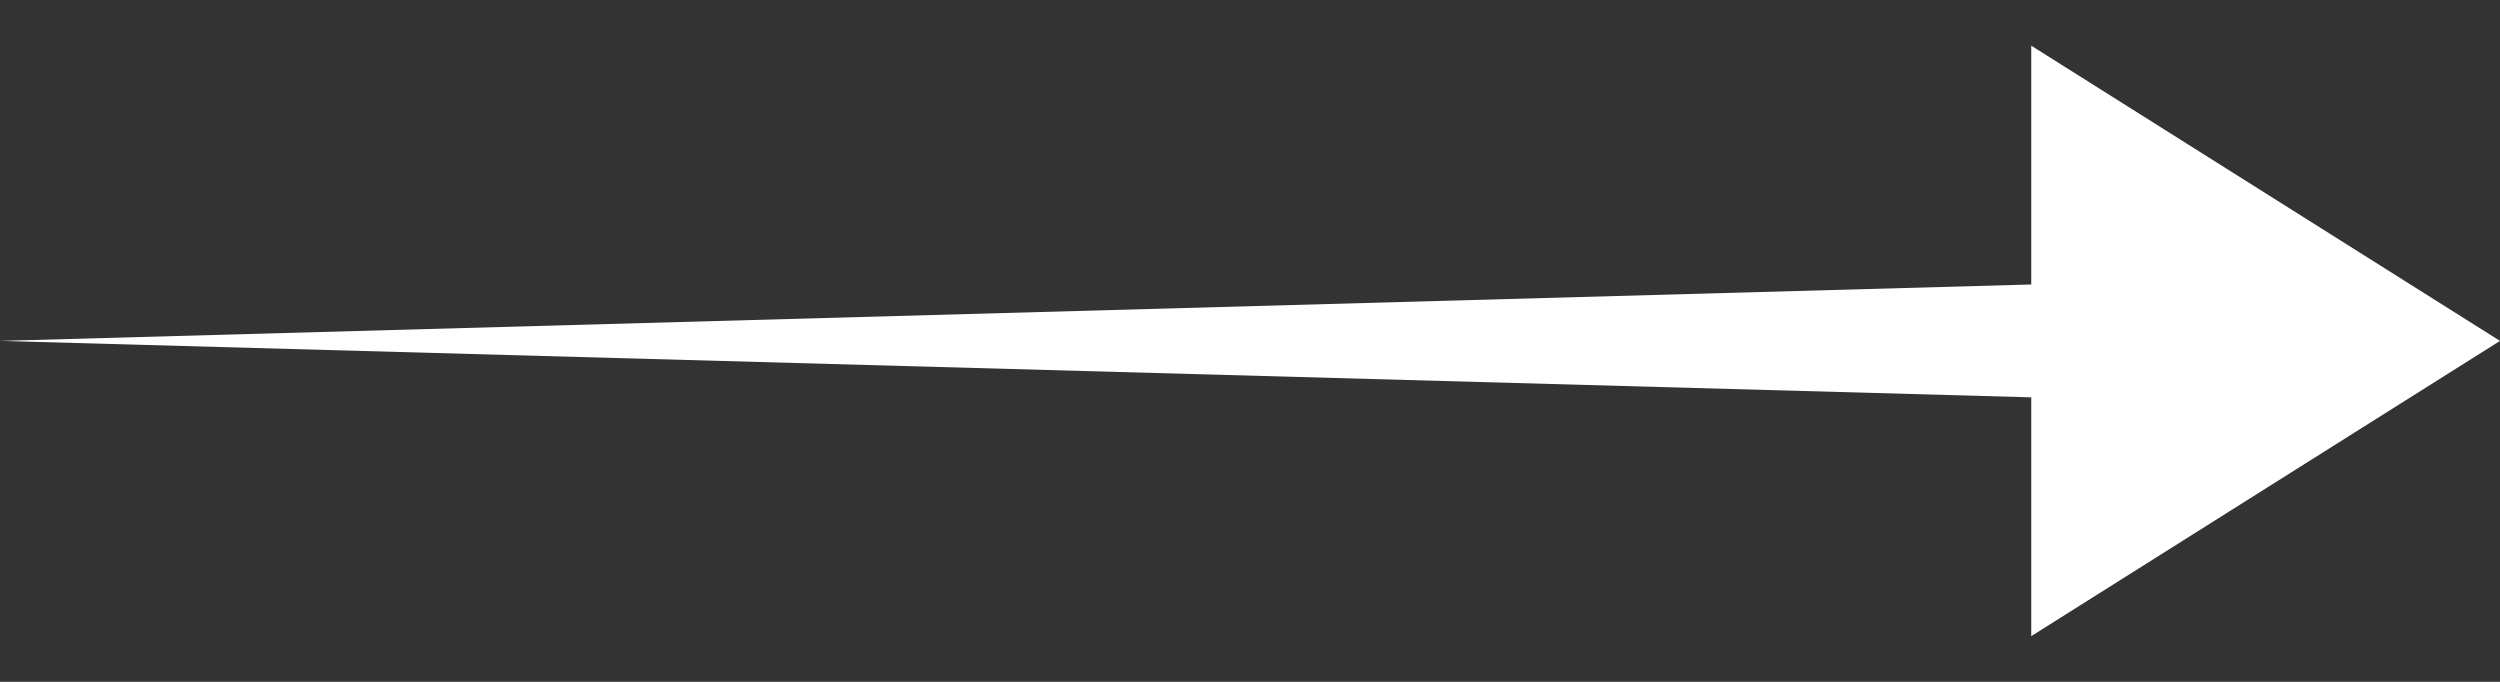
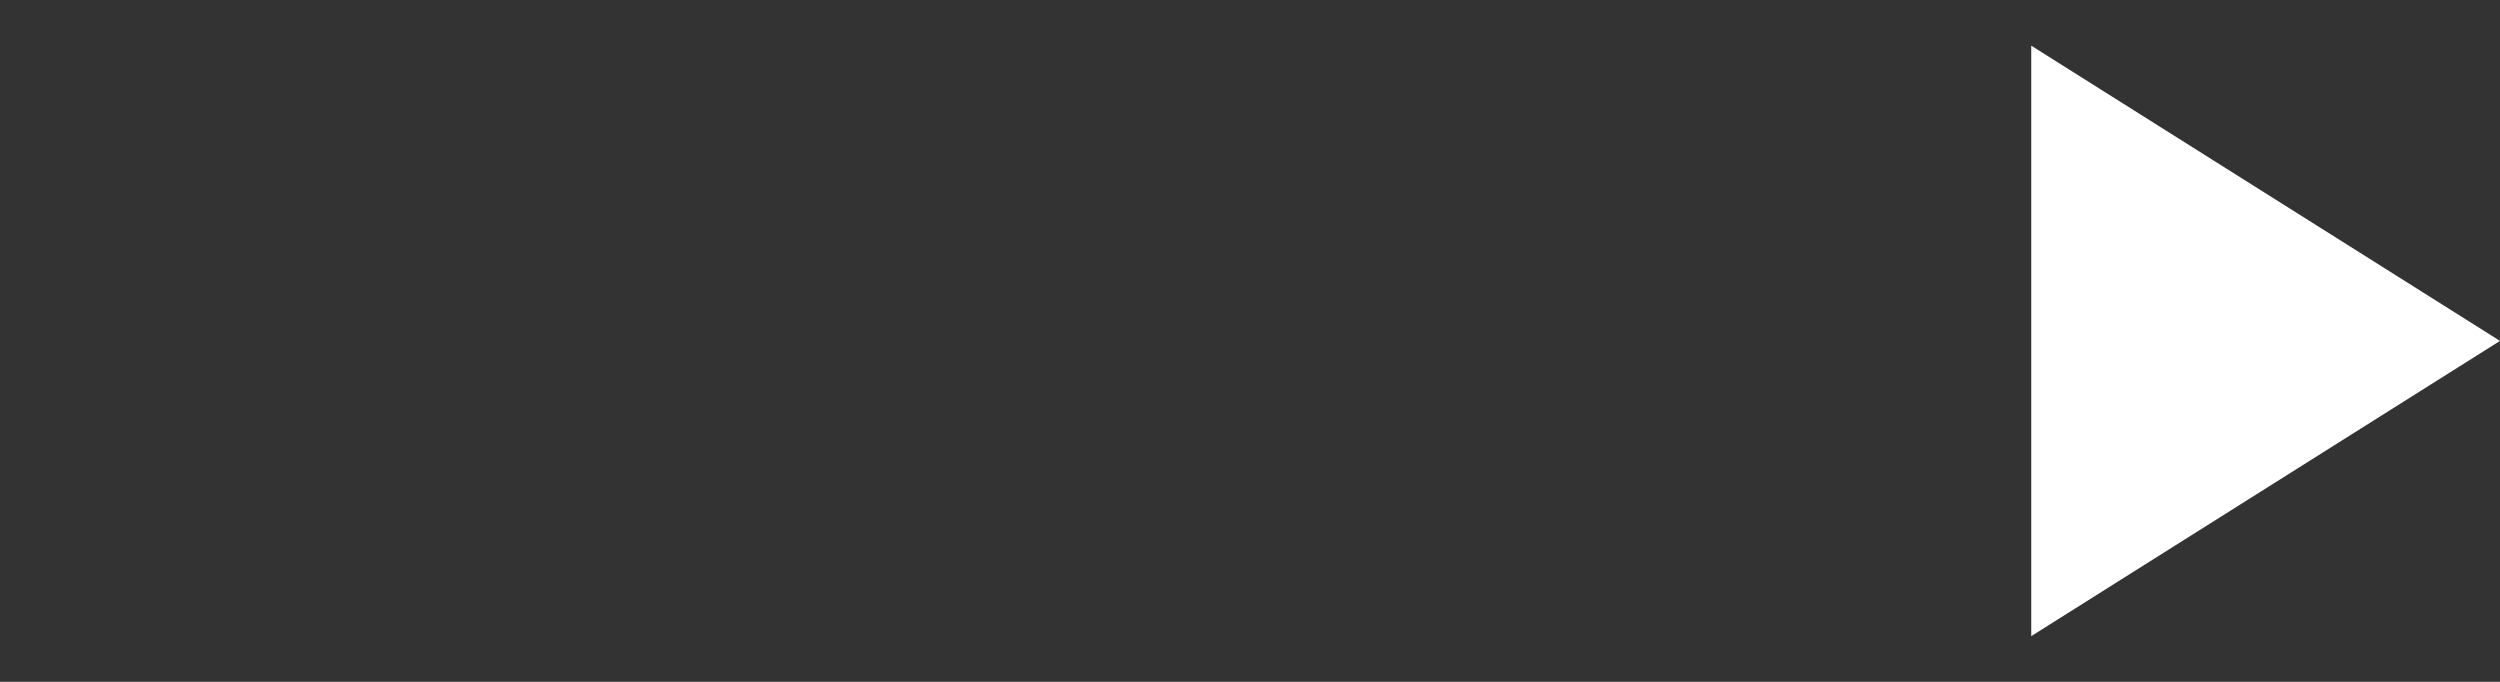
<svg xmlns="http://www.w3.org/2000/svg" width="44" height="12" viewBox="0 0 44 12" fill="none">
  <rect x="0" y="0" width="44" height="12" fill="#333333" stroke="none" />
  <path d="M44 6L35.75 0.804V11.196L44 6Z" fill="white" />
-   <path d="M36 5L0 6L36 7V5Z" fill="white" />
</svg>